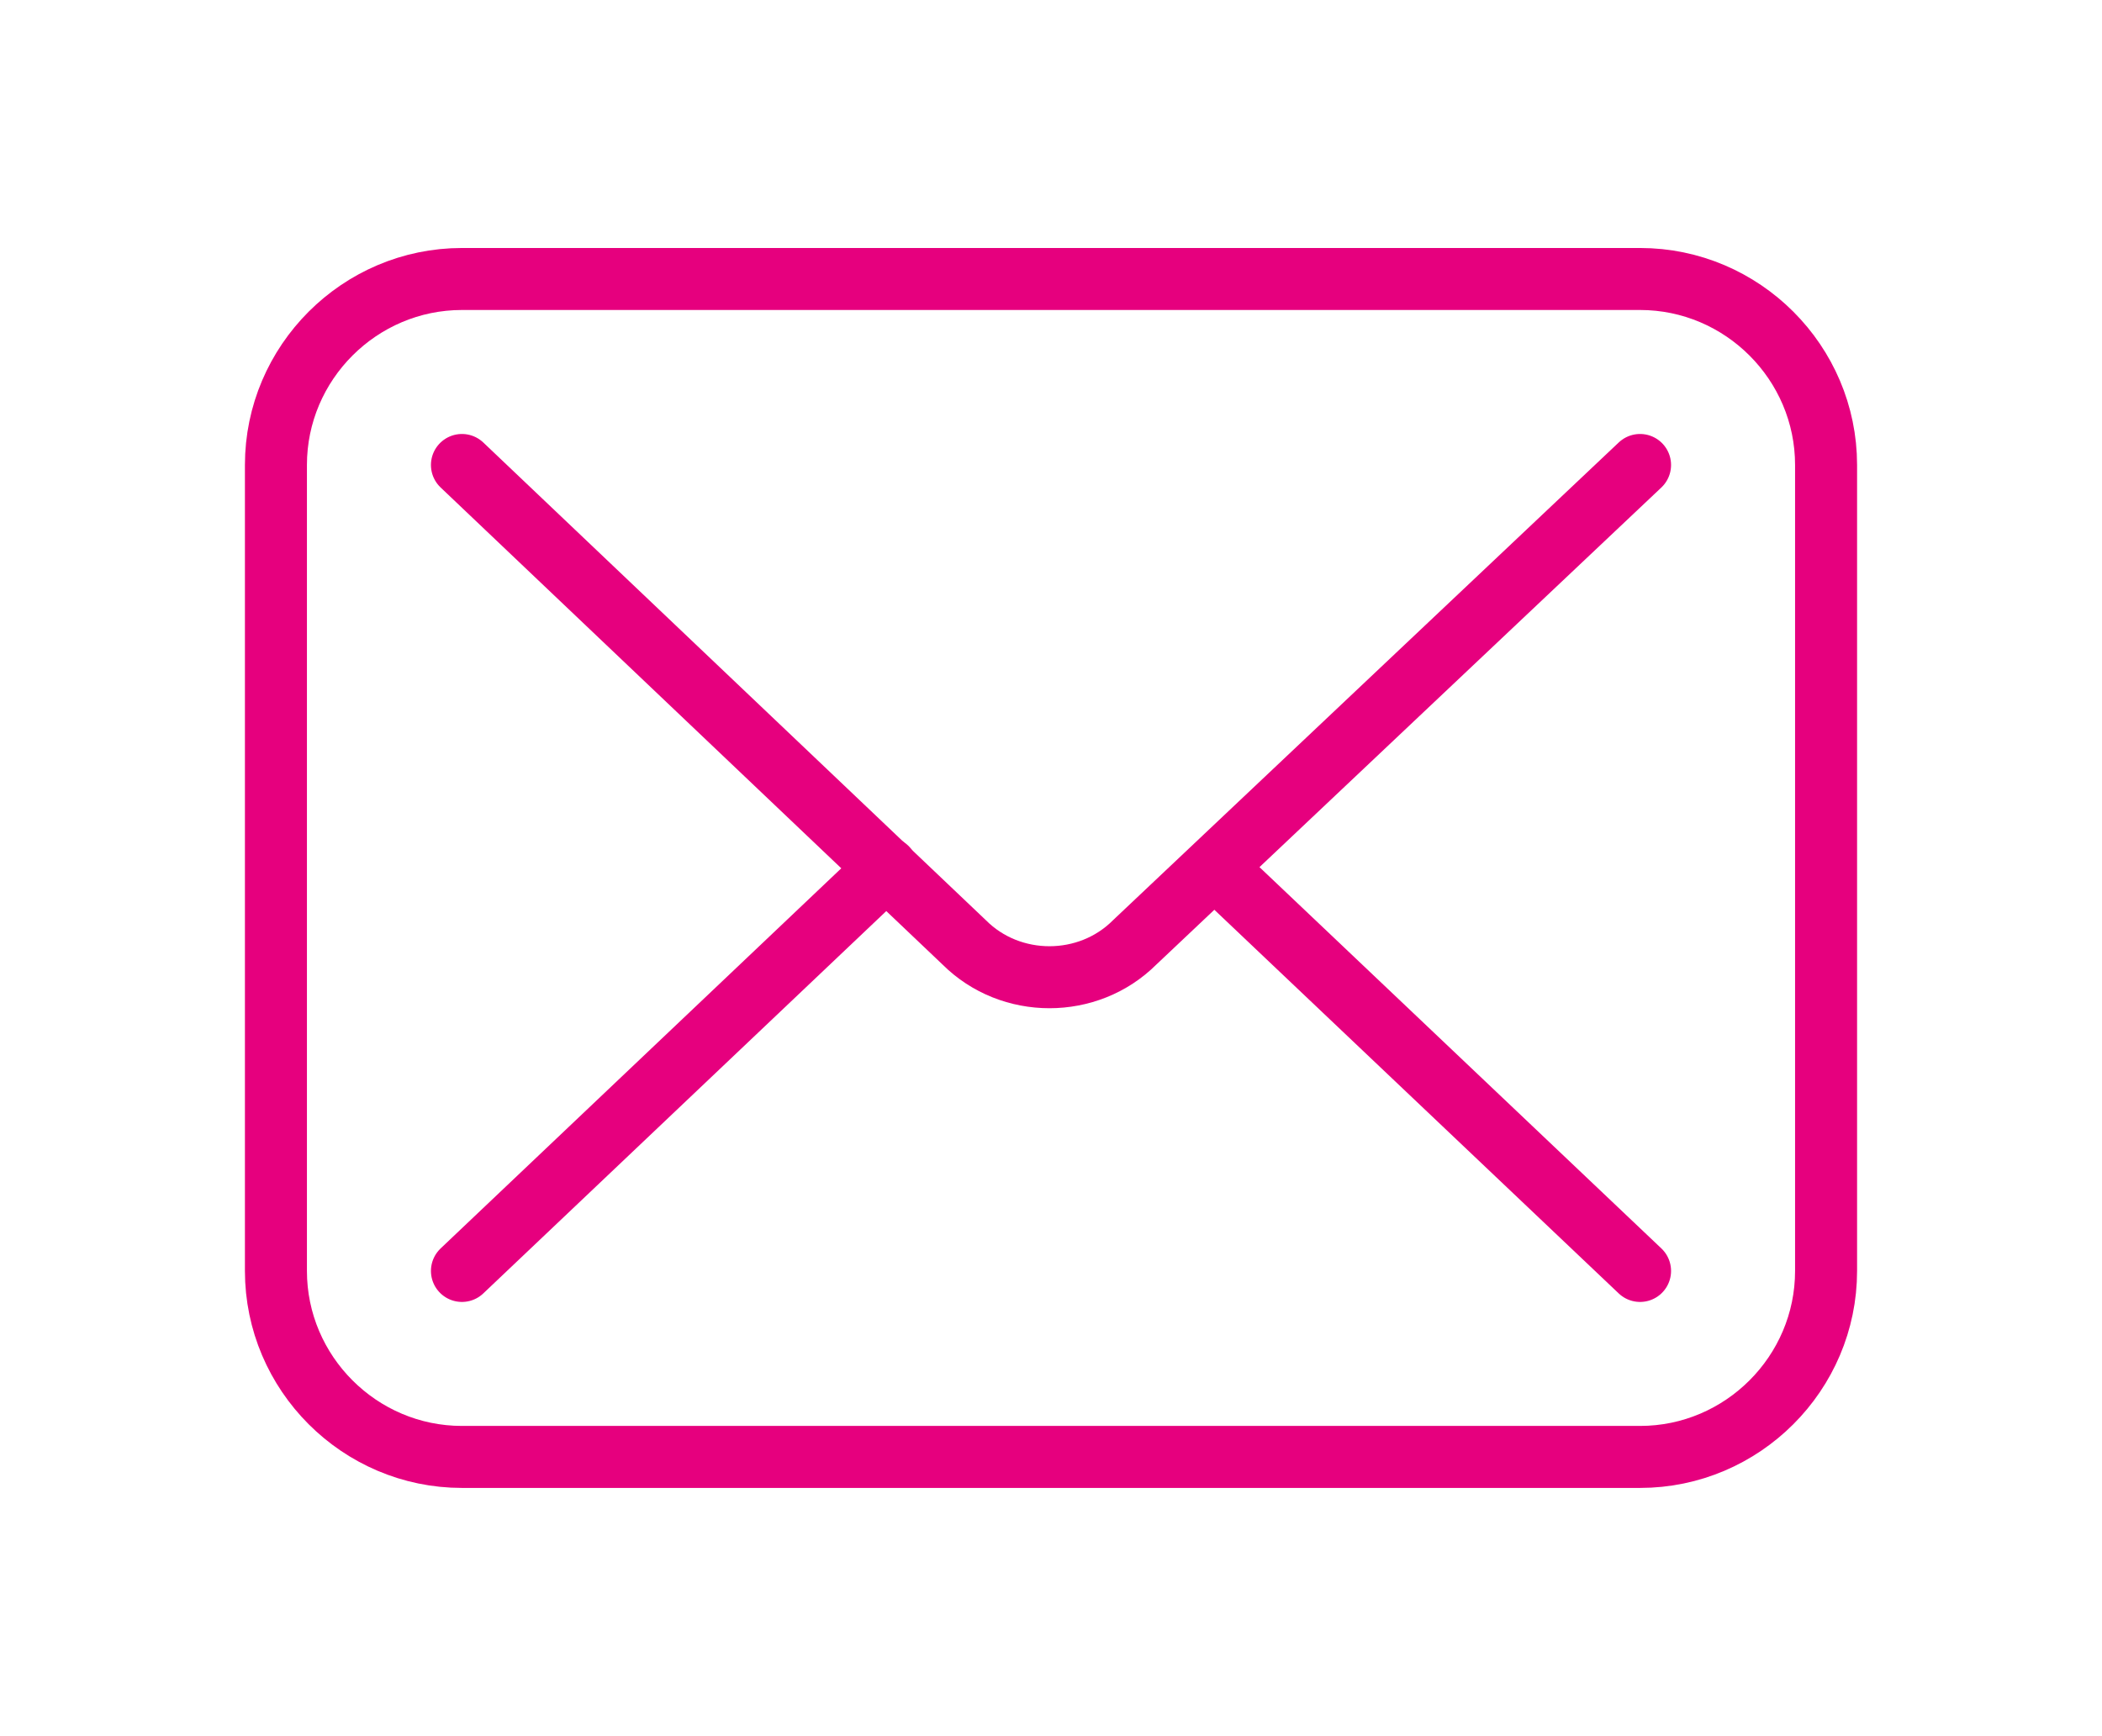
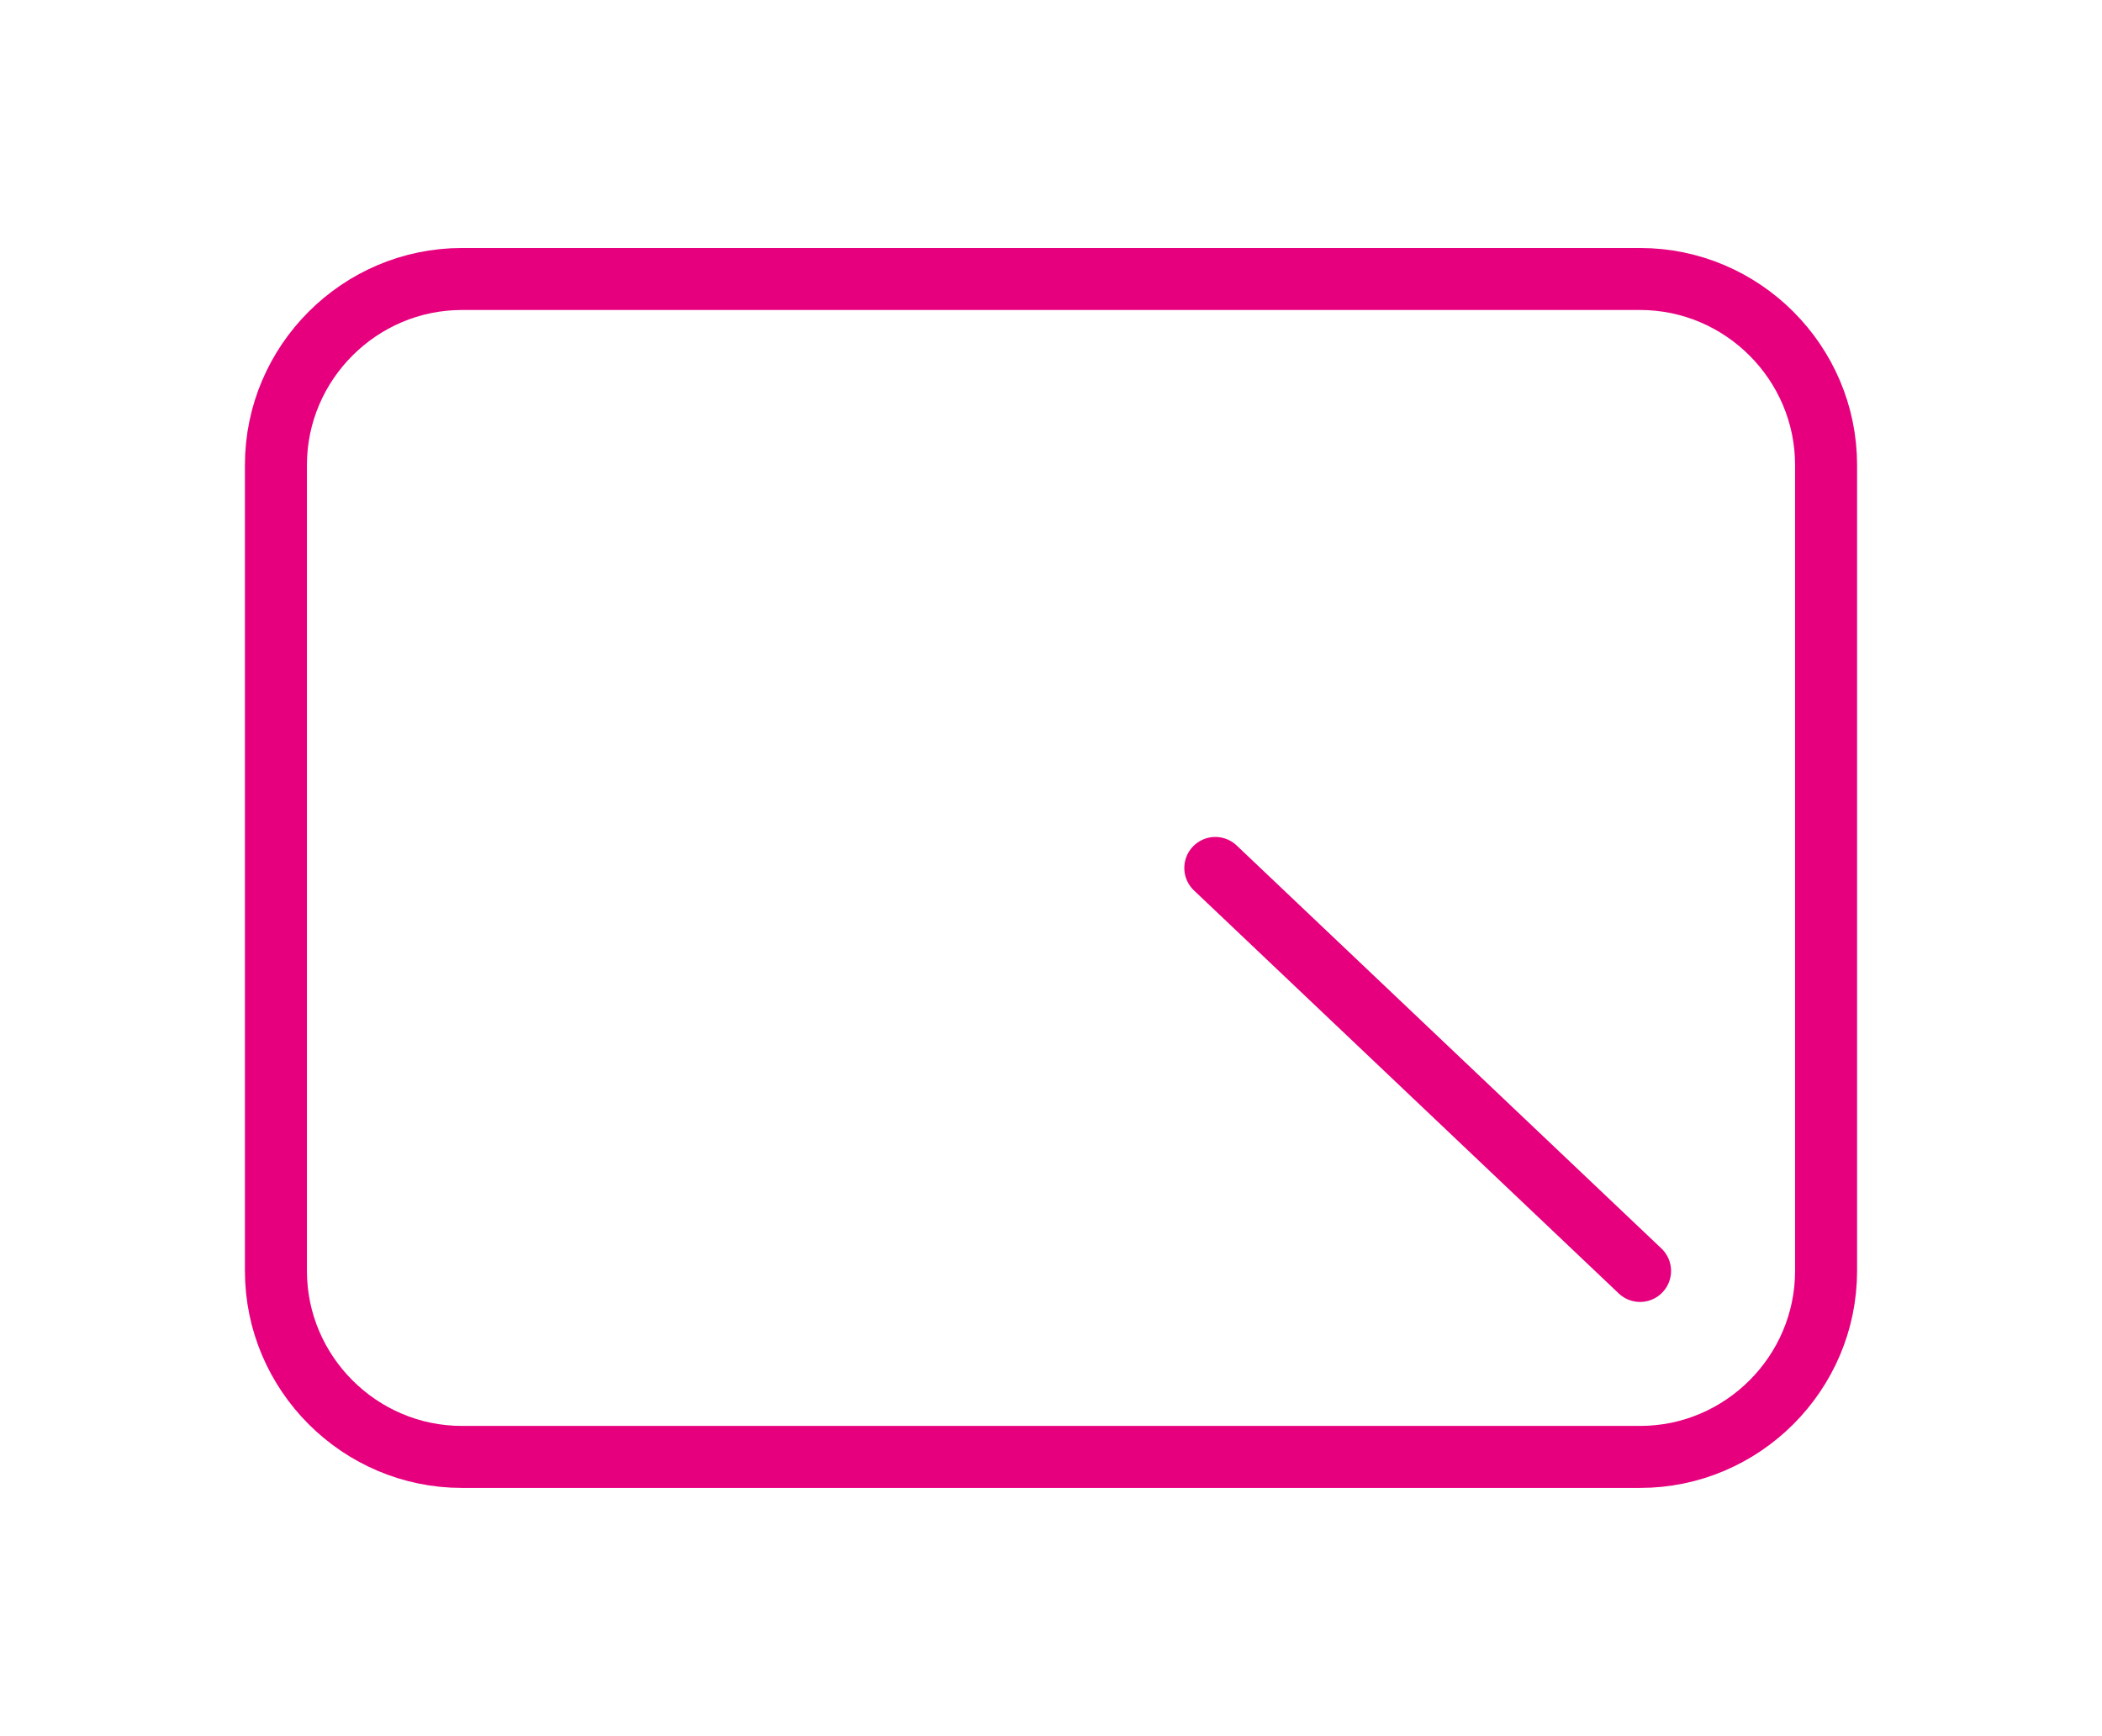
<svg xmlns="http://www.w3.org/2000/svg" version="1.1" id="Laag_1" x="0px" y="0px" viewBox="0 0 67.8 56" style="enable-background:new 0 0 67.8 56;" xml:space="preserve">
  <style type="text/css">
	.st0{fill:none;stroke:#E6007E;stroke-width:2;stroke-linejoin:round;}
	.st1{fill:none;stroke:#E6007E;stroke-width:2;stroke-linecap:round;stroke-linejoin:round;}
</style>
  <g>
    <path class="st0" d="M52.9,47h-38c-3.3,0-6-2.7-6-6V15c0-3.3,2.7-6,6-6h38c3.3,0,6,2.7,6,6v26C58.9,44.3,56.2,47,52.9,47z" />
-     <path class="st1" d="M14.9,15l16.2,15.4c1.5,1.5,4,1.5,5.5,0L52.9,15" />
-     <line class="st1" x1="28.6" y1="28" x2="14.9" y2="41" />
    <line class="st1" x1="52.9" y1="41" x2="39.2" y2="28" />
  </g>
</svg>